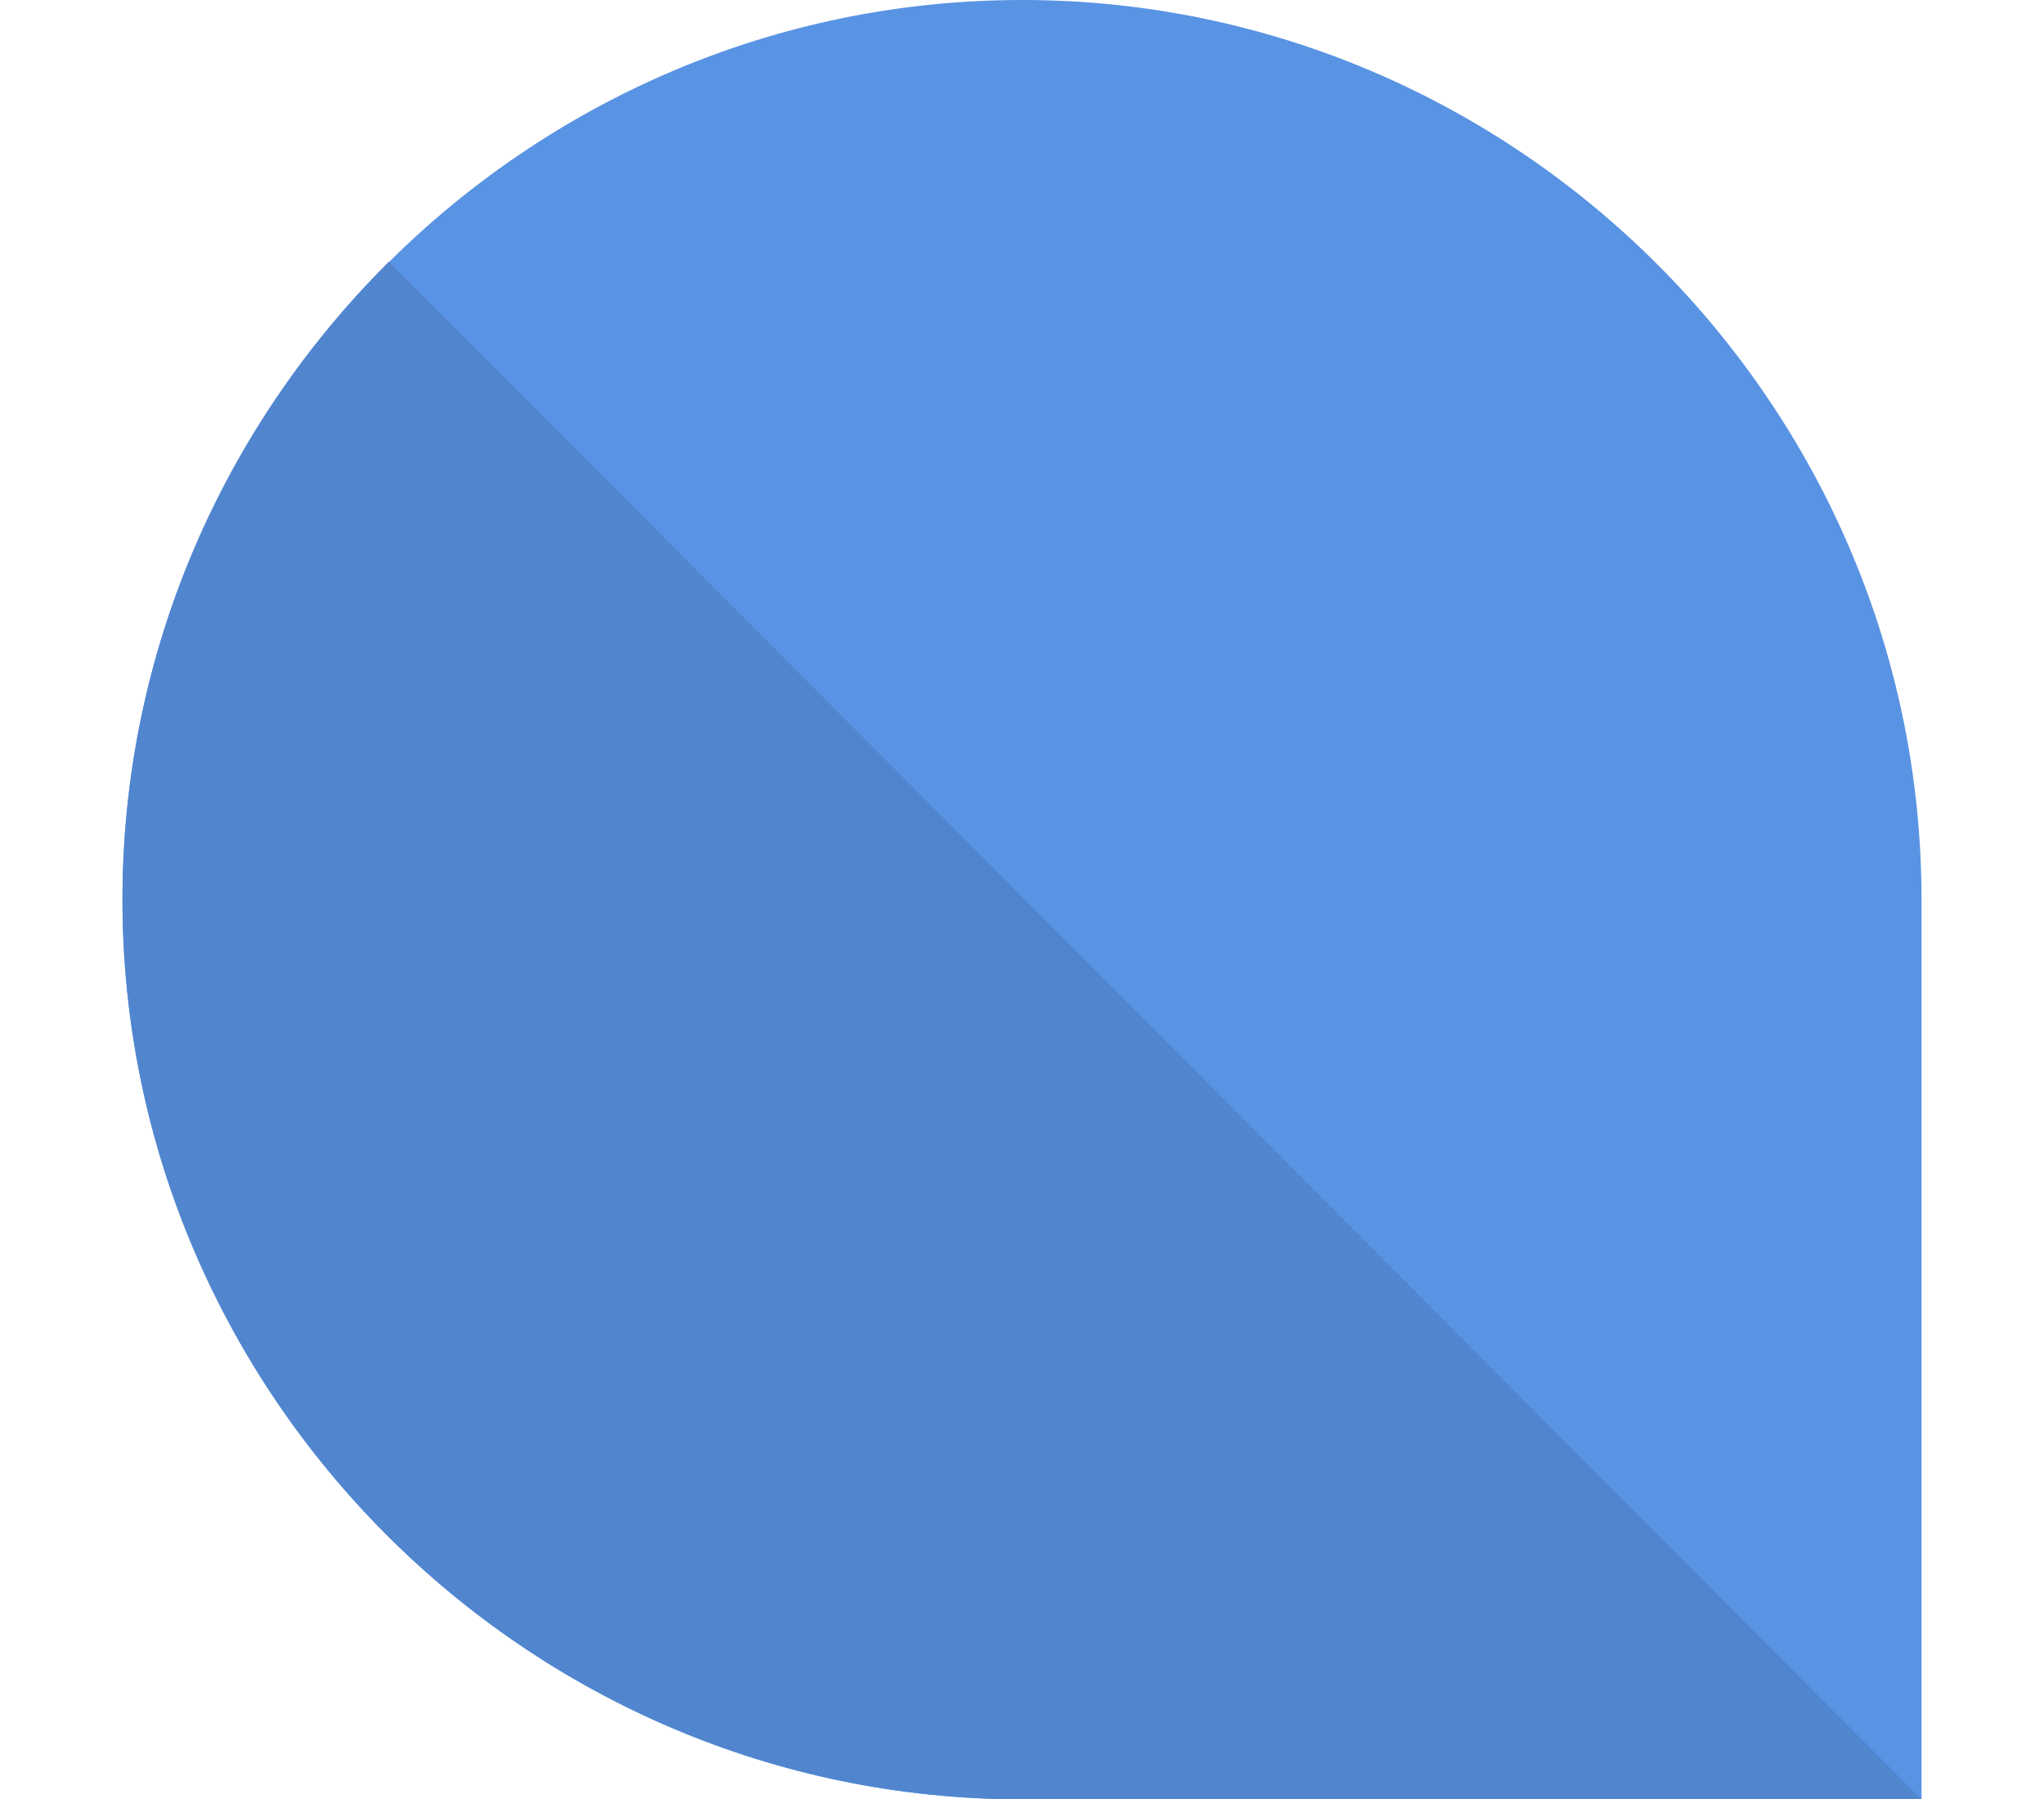
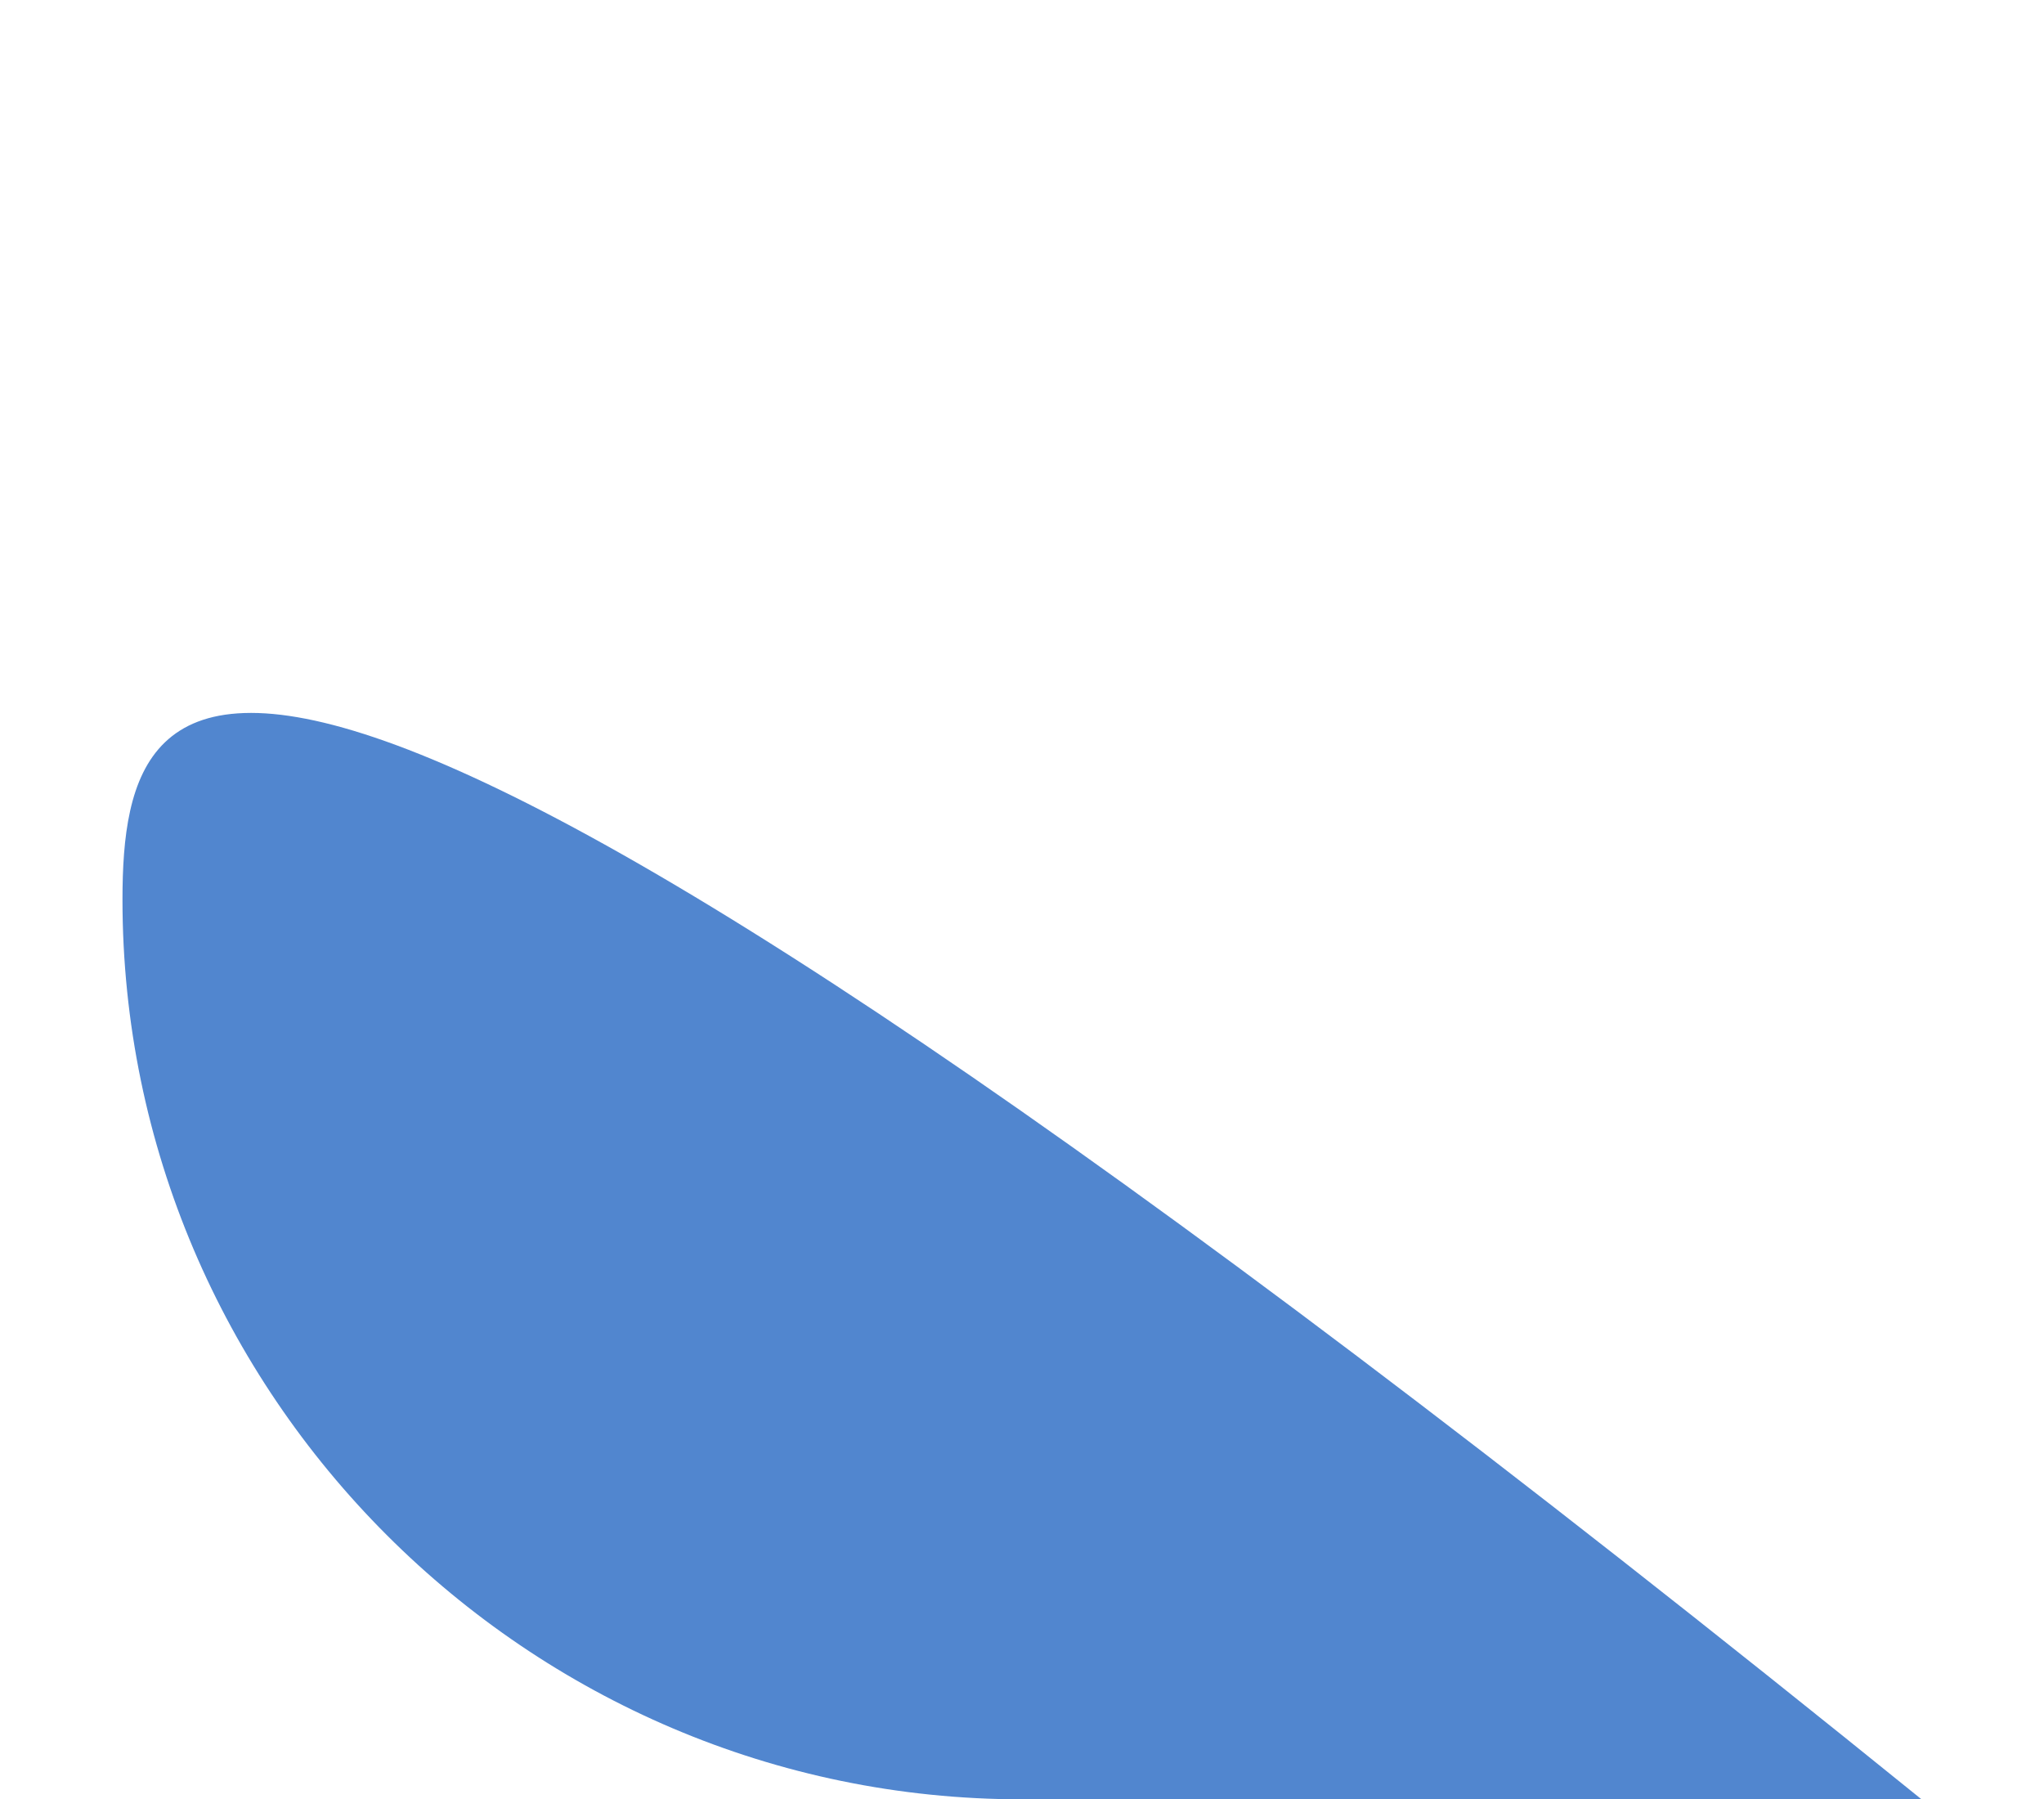
<svg xmlns="http://www.w3.org/2000/svg" id="OBJECTS" x="0px" y="0px" viewBox="0 0 257 226.2" style="enable-background:new 0 0 257 226.2;" xml:space="preserve">
  <style type="text/css"> .st0{fill:#41ABD9;stroke:#41ABD9;stroke-width:2;stroke-linecap:round;stroke-linejoin:round;stroke-miterlimit:10;} .st1{fill:#727E97;stroke:#727E97;stroke-width:2;stroke-miterlimit:10;} .st2{fill:#4AAC8E;stroke:#4AAC8E;stroke-width:2;stroke-miterlimit:10;} .st3{fill:#655997;stroke:#655997;stroke-width:2;stroke-miterlimit:10;} .st4{fill:url(#SVGID_1_);} .st5{fill:#7391A7;} .st6{opacity:0.8;} .st7{fill:url(#SVGID_2_);} .st8{fill:#4575BE;} .st9{fill:url(#SVGID_3_);} .st10{fill:#5993E3;} .st11{fill:url(#SVGID_4_);} .st12{fill:#8FACD2;} .st13{fill:#FFFFFF;} .st14{fill:#6B879C;} .st15{fill:#3E69AA;} .st16{fill:#5186CF;} .st17{fill:#819BBE;} </style>
  <g>
-     <path class="st10" d="M241.6,226.2H128.5c-62.2,0-113.1-50.9-113.1-113.1l0,0C15.4,50.9,66.3,0,128.5,0h0 c62.2,0,113.1,50.9,113.1,113.1V226.2z" />
-     <path class="st16" d="M15.4,113.1c0,62.2,50.9,113.1,113.1,113.1h113.1L48.9,32.9C28.2,53.5,15.4,81.9,15.4,113.1z" />
+     <path class="st16" d="M15.4,113.1c0,62.2,50.9,113.1,113.1,113.1h113.1C28.2,53.5,15.4,81.9,15.4,113.1z" />
  </g>
</svg>